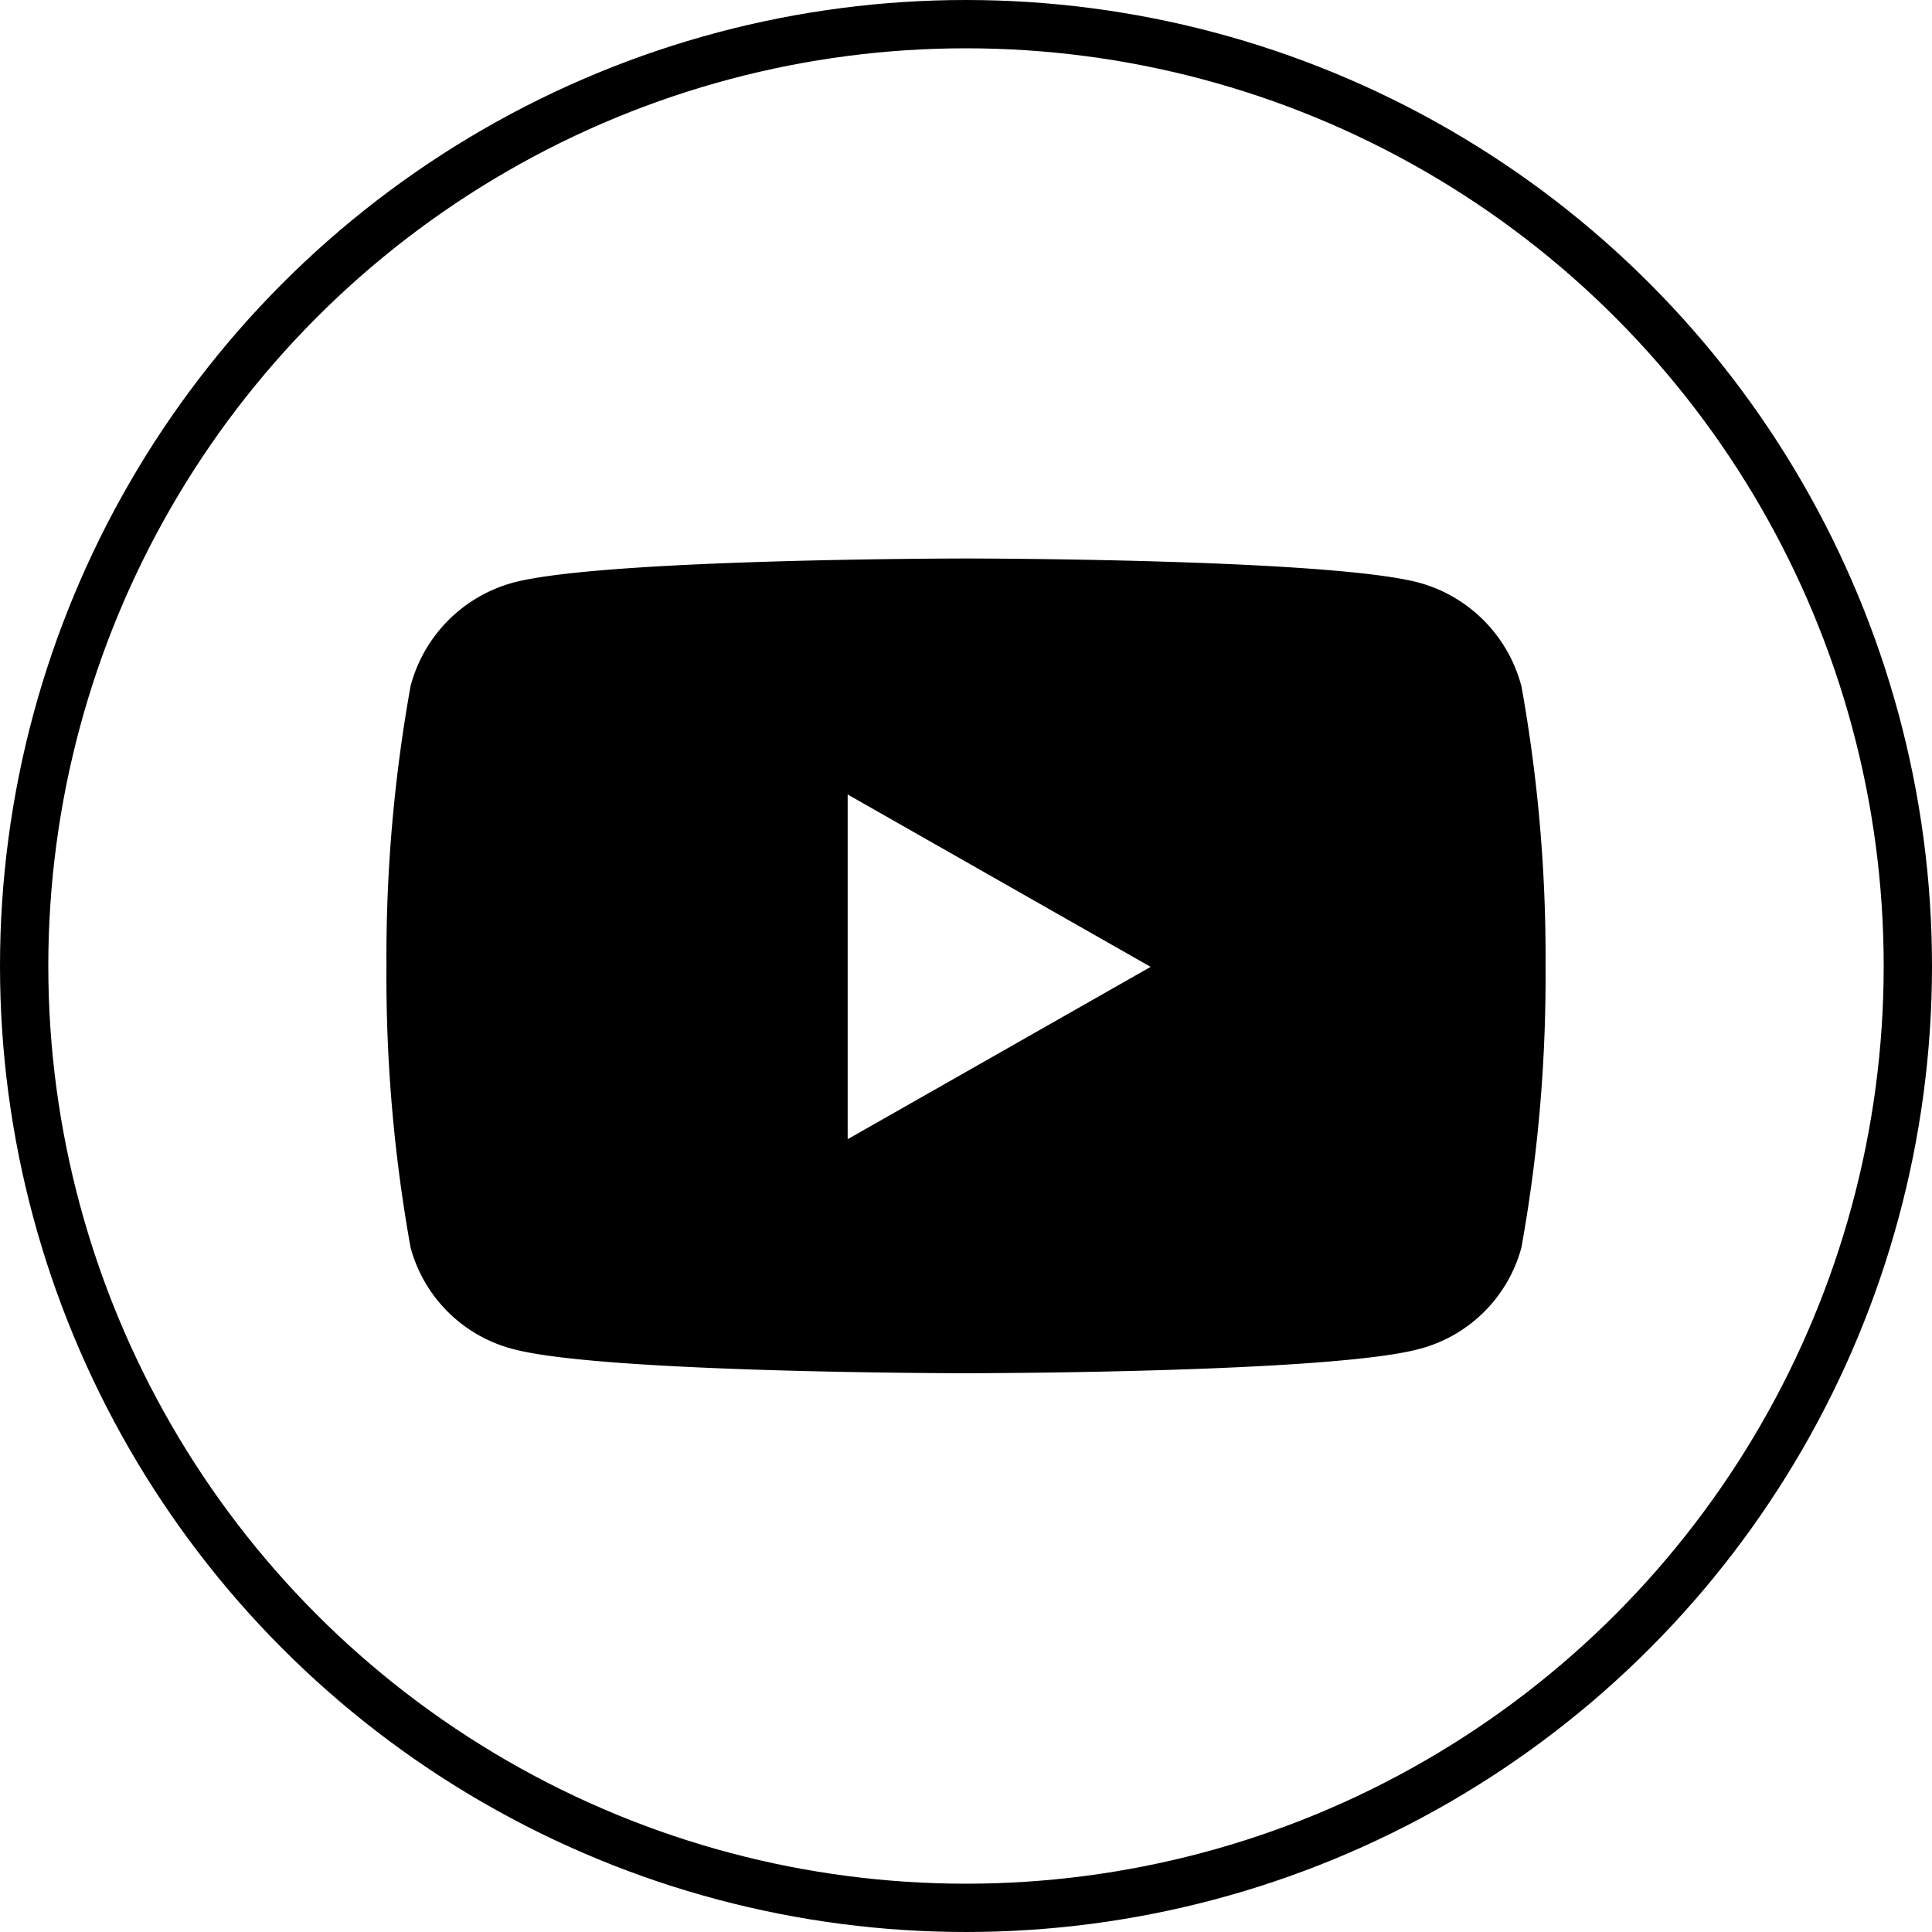
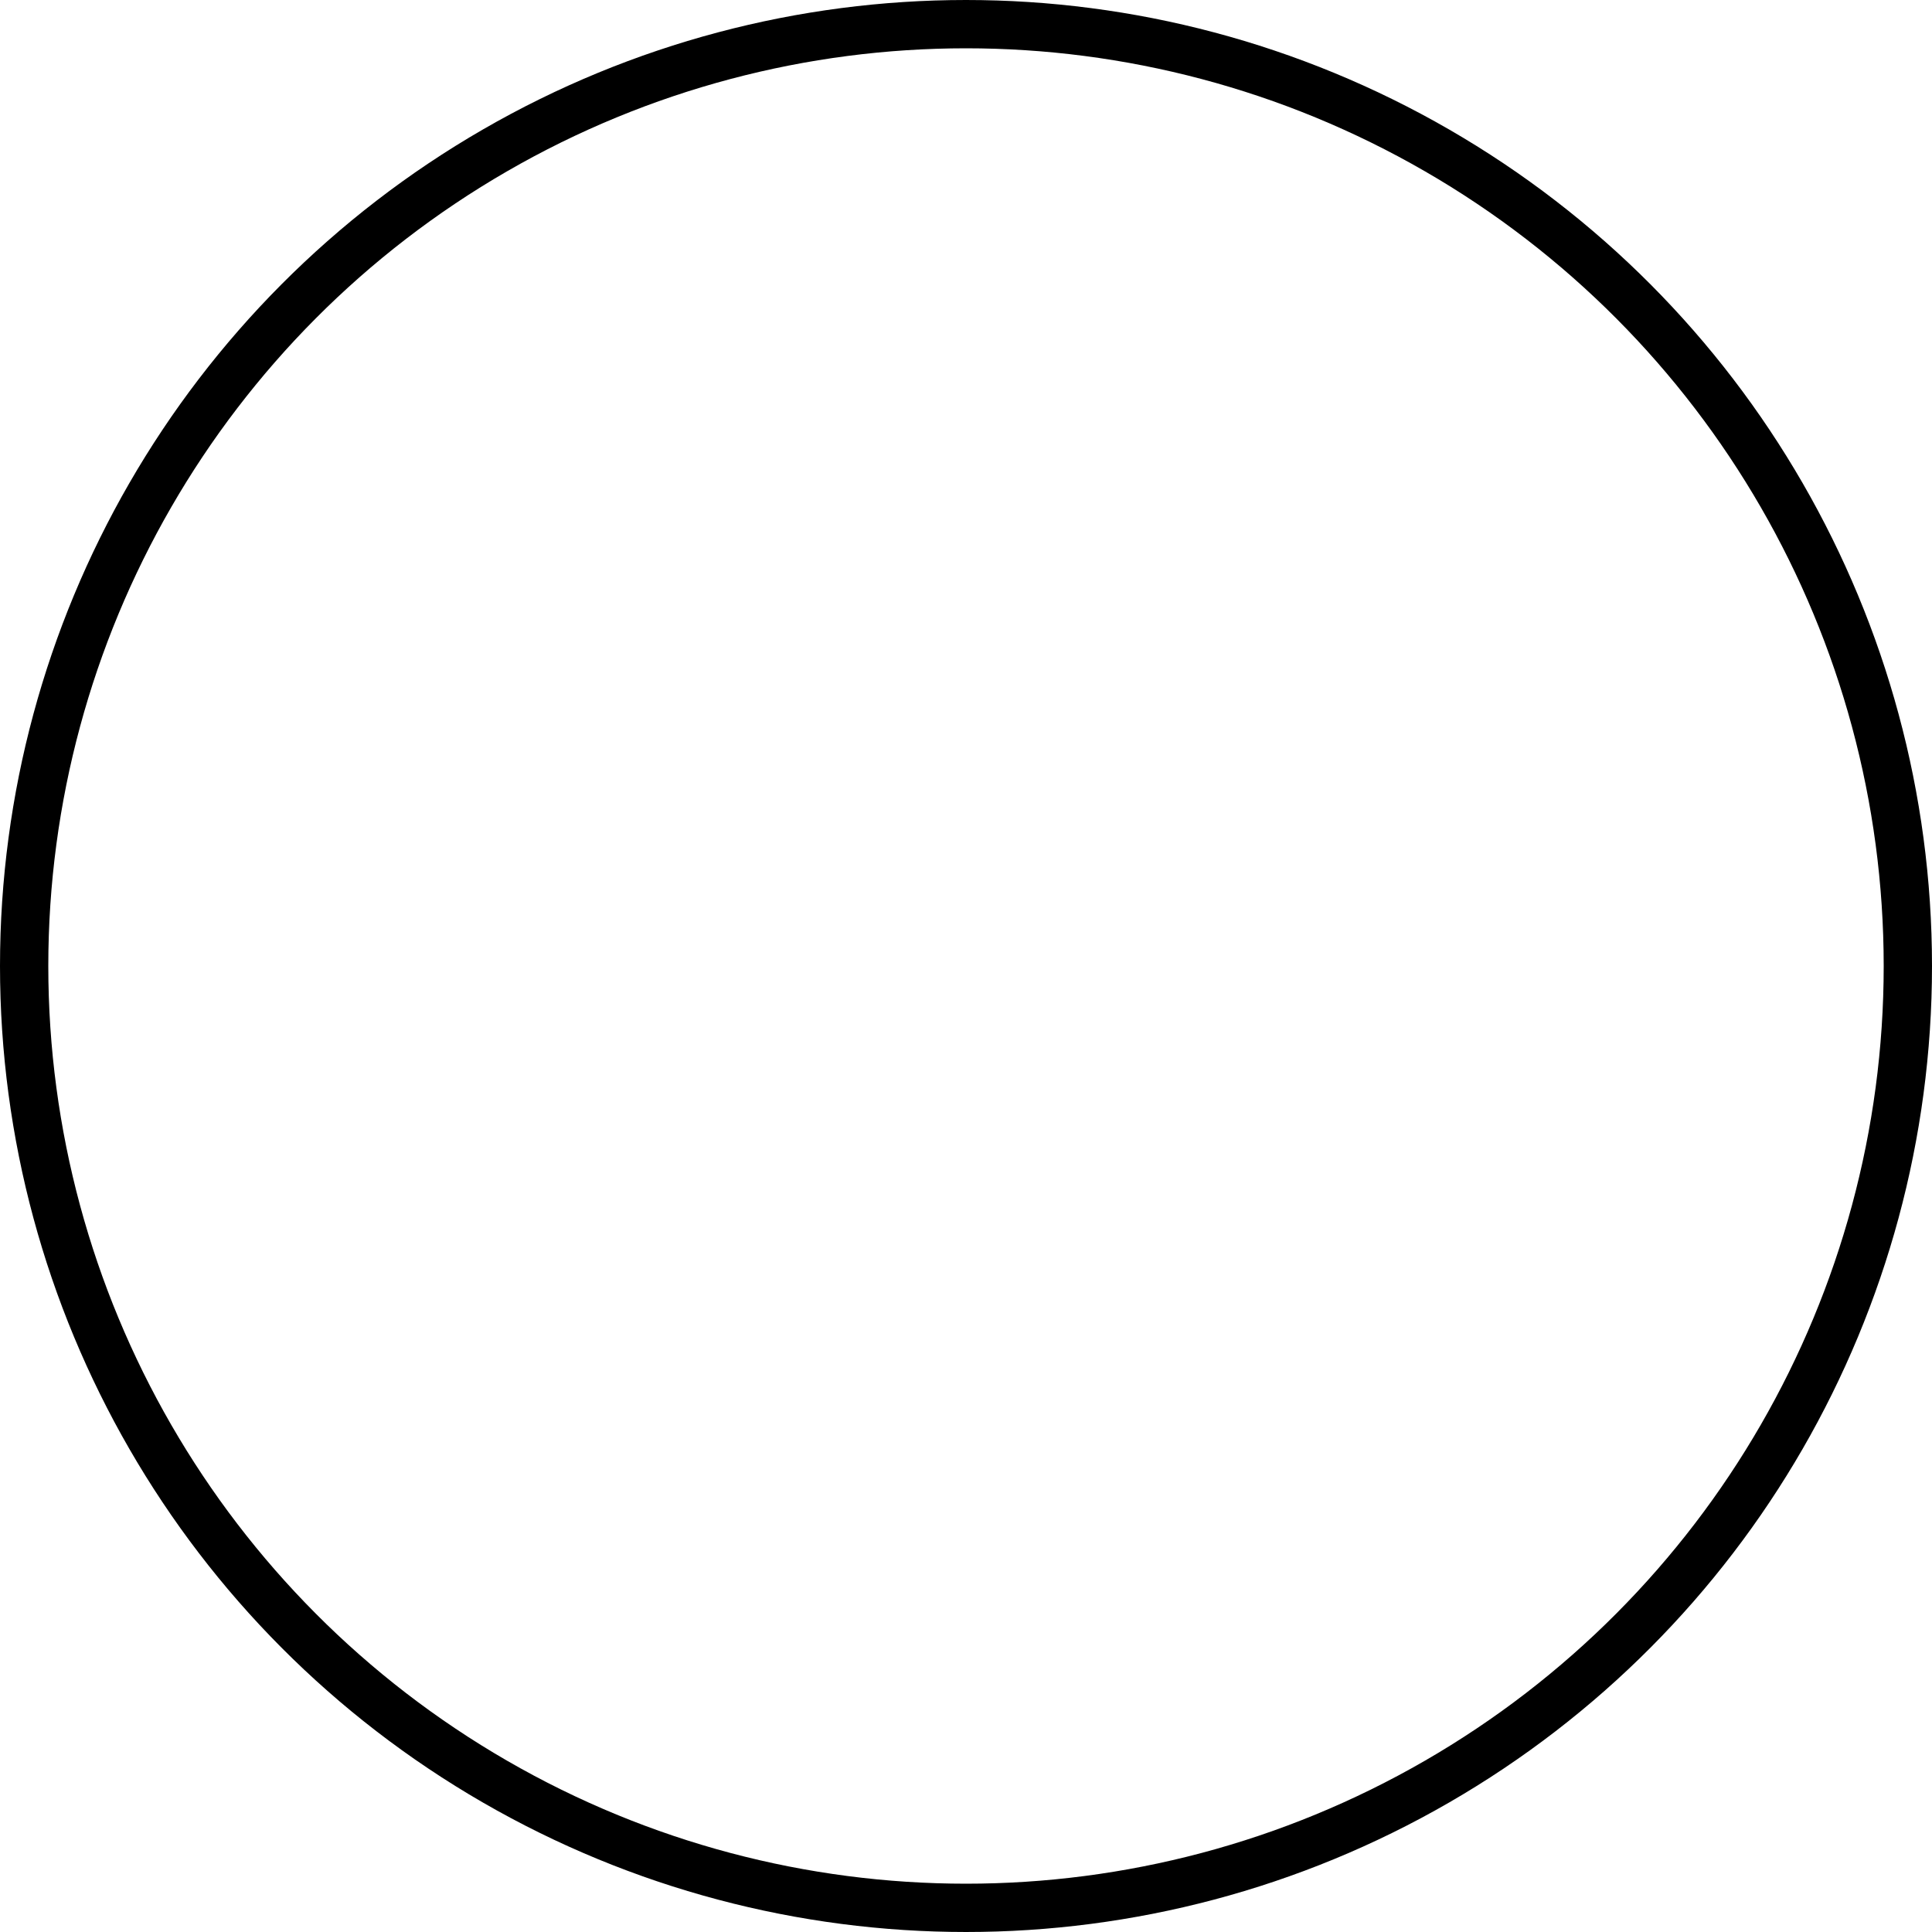
<svg xmlns="http://www.w3.org/2000/svg" width="40" height="40" viewBox="0 0 40 40">
  <g id="Group_5435" data-name="Group 5435" transform="translate(-144)">
-     <path id="Icon_awesome-youtube" data-name="Icon awesome-youtube" d="M24.548,7.14A3.016,3.016,0,0,0,22.427,5c-1.872-.5-9.377-.5-9.377-.5s-7.5,0-9.377.5A3.016,3.016,0,0,0,1.551,7.14a31.635,31.635,0,0,0-.5,5.814,31.635,31.635,0,0,0,.5,5.814,2.971,2.971,0,0,0,2.122,2.1c1.872.5,9.377.5,9.377.5s7.5,0,9.377-.5a2.971,2.971,0,0,0,2.122-2.1,31.635,31.635,0,0,0,.5-5.814,31.635,31.635,0,0,0-.5-5.814ZM10.6,16.523V9.386l6.273,3.569L10.6,16.523Z" transform="translate(150.95 7.063)" />
    <g id="Ellipse_4" data-name="Ellipse 4" transform="translate(144)" fill="none" stroke="#000" stroke-width="1">
      <circle cx="20" cy="20" r="20" stroke="none" />
      <circle cx="20" cy="20" r="19.5" fill="none" />
    </g>
  </g>
</svg>